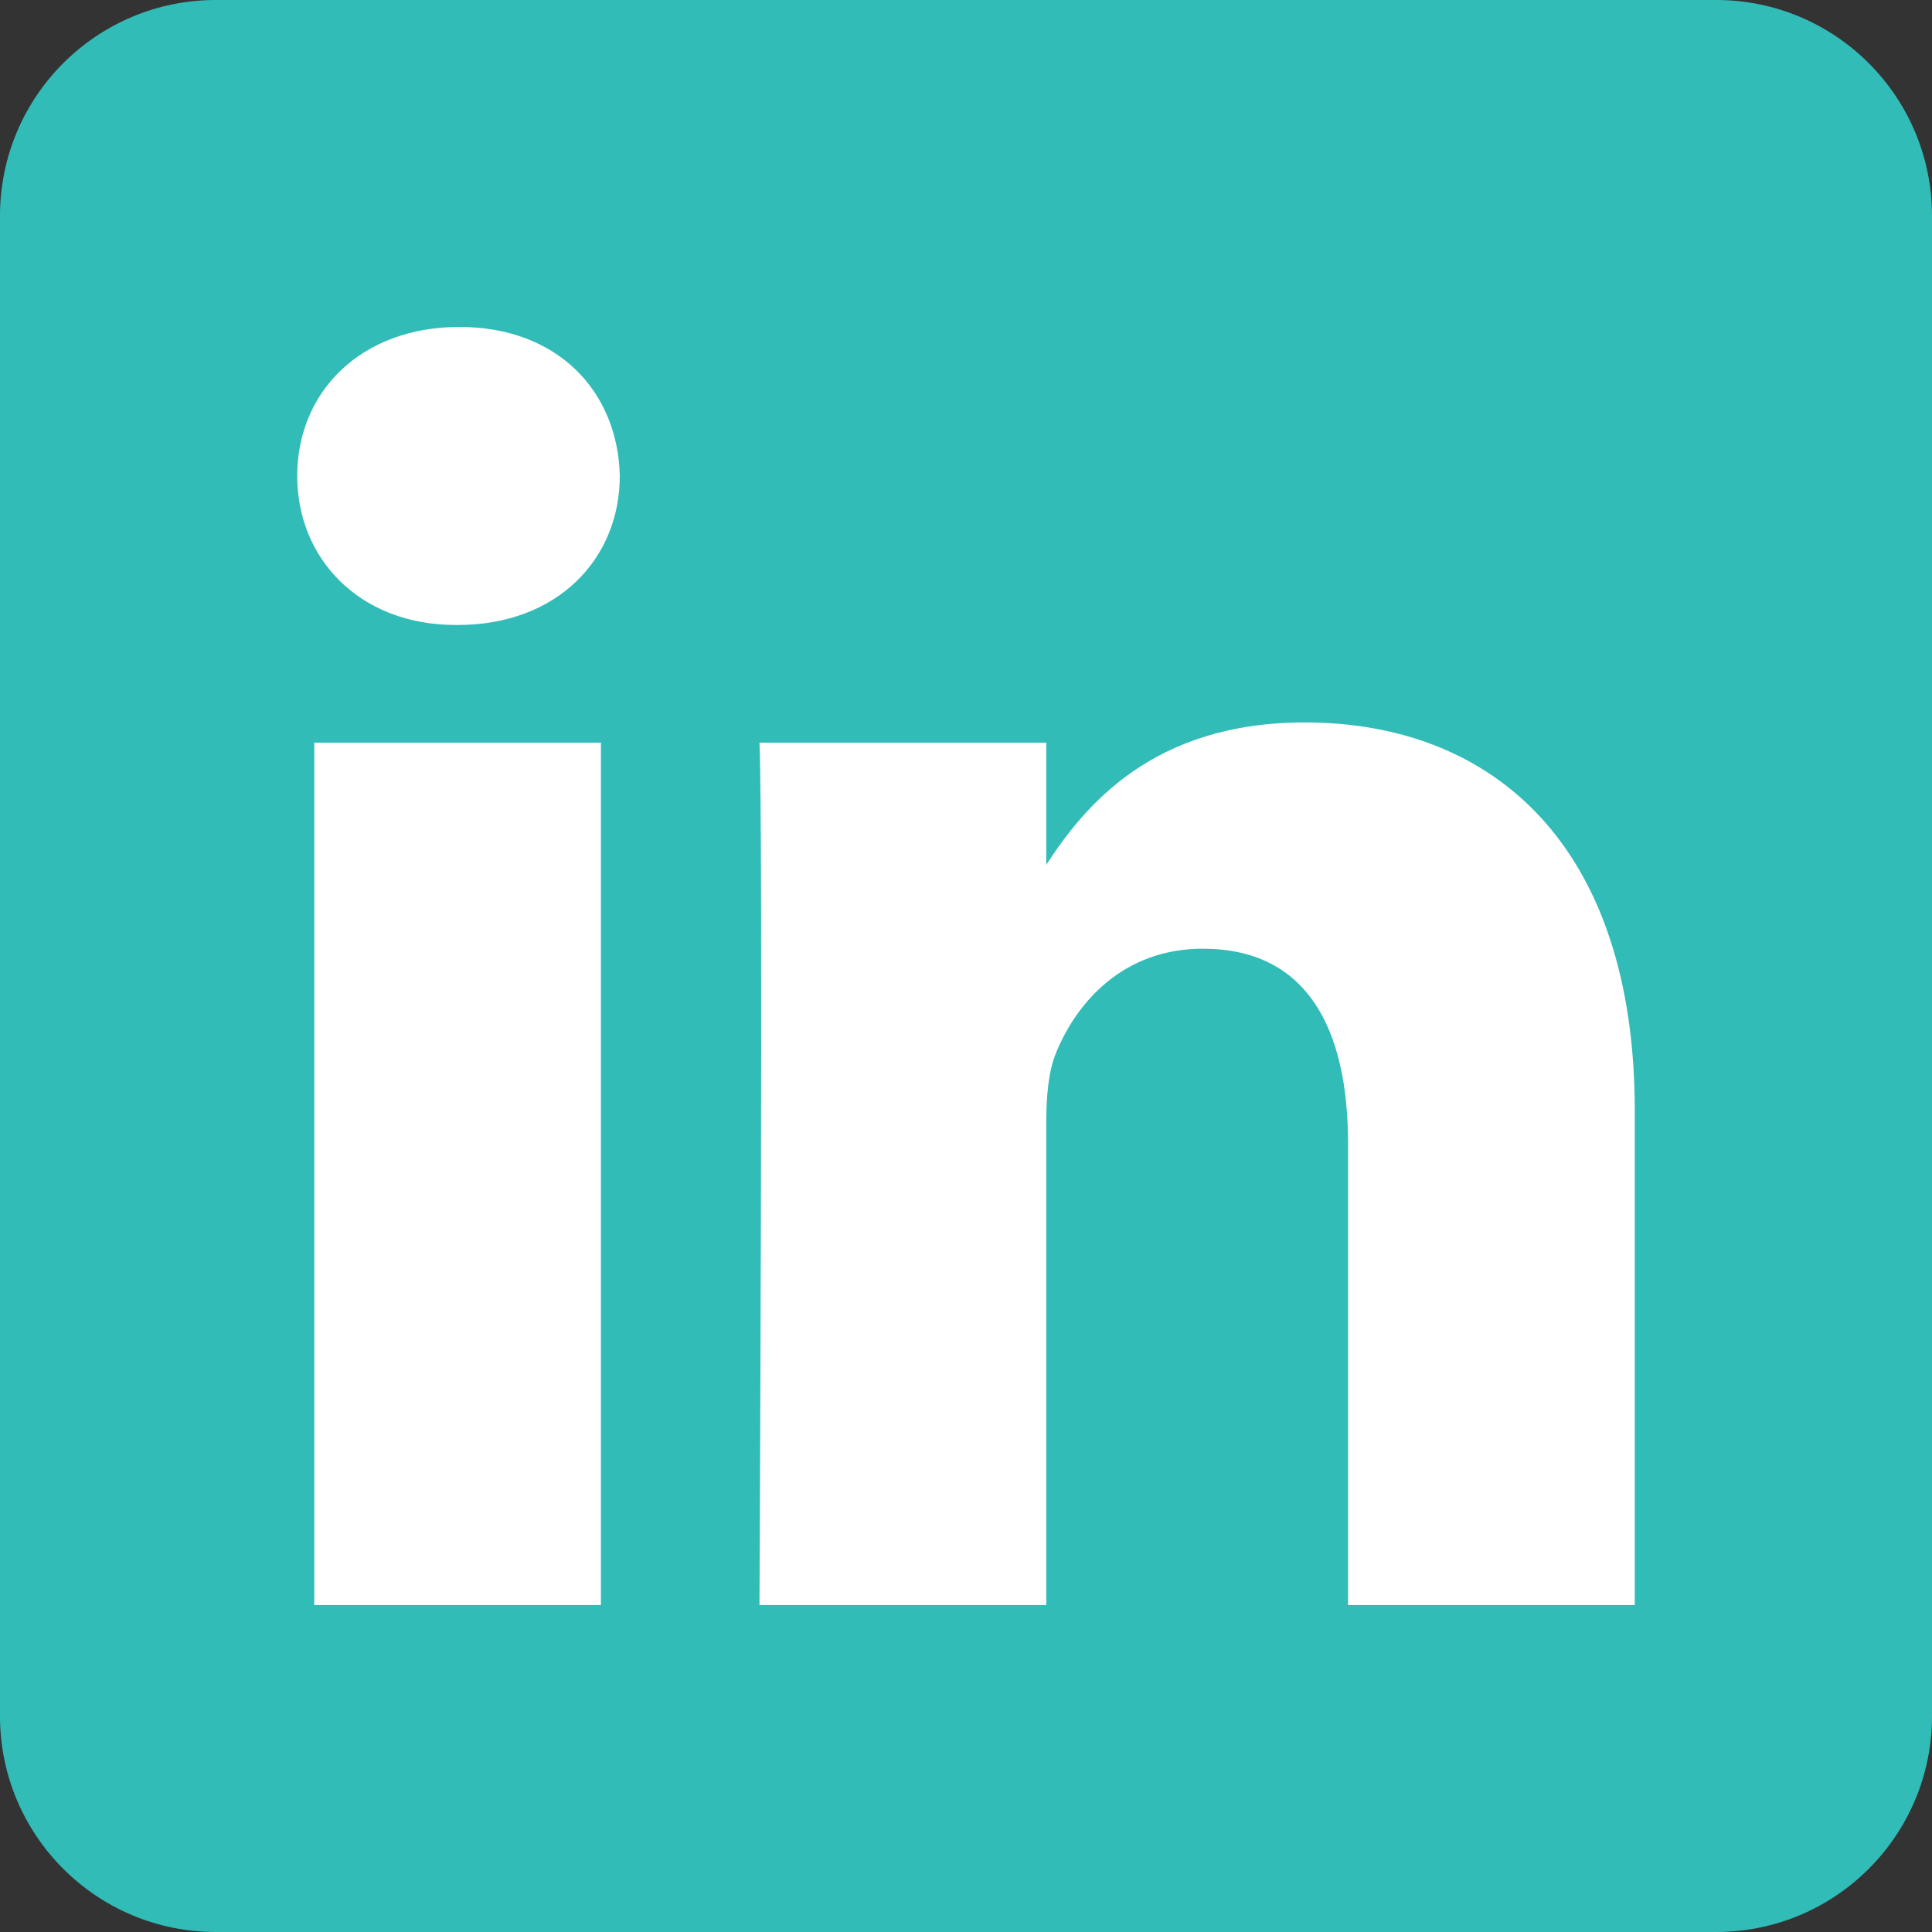
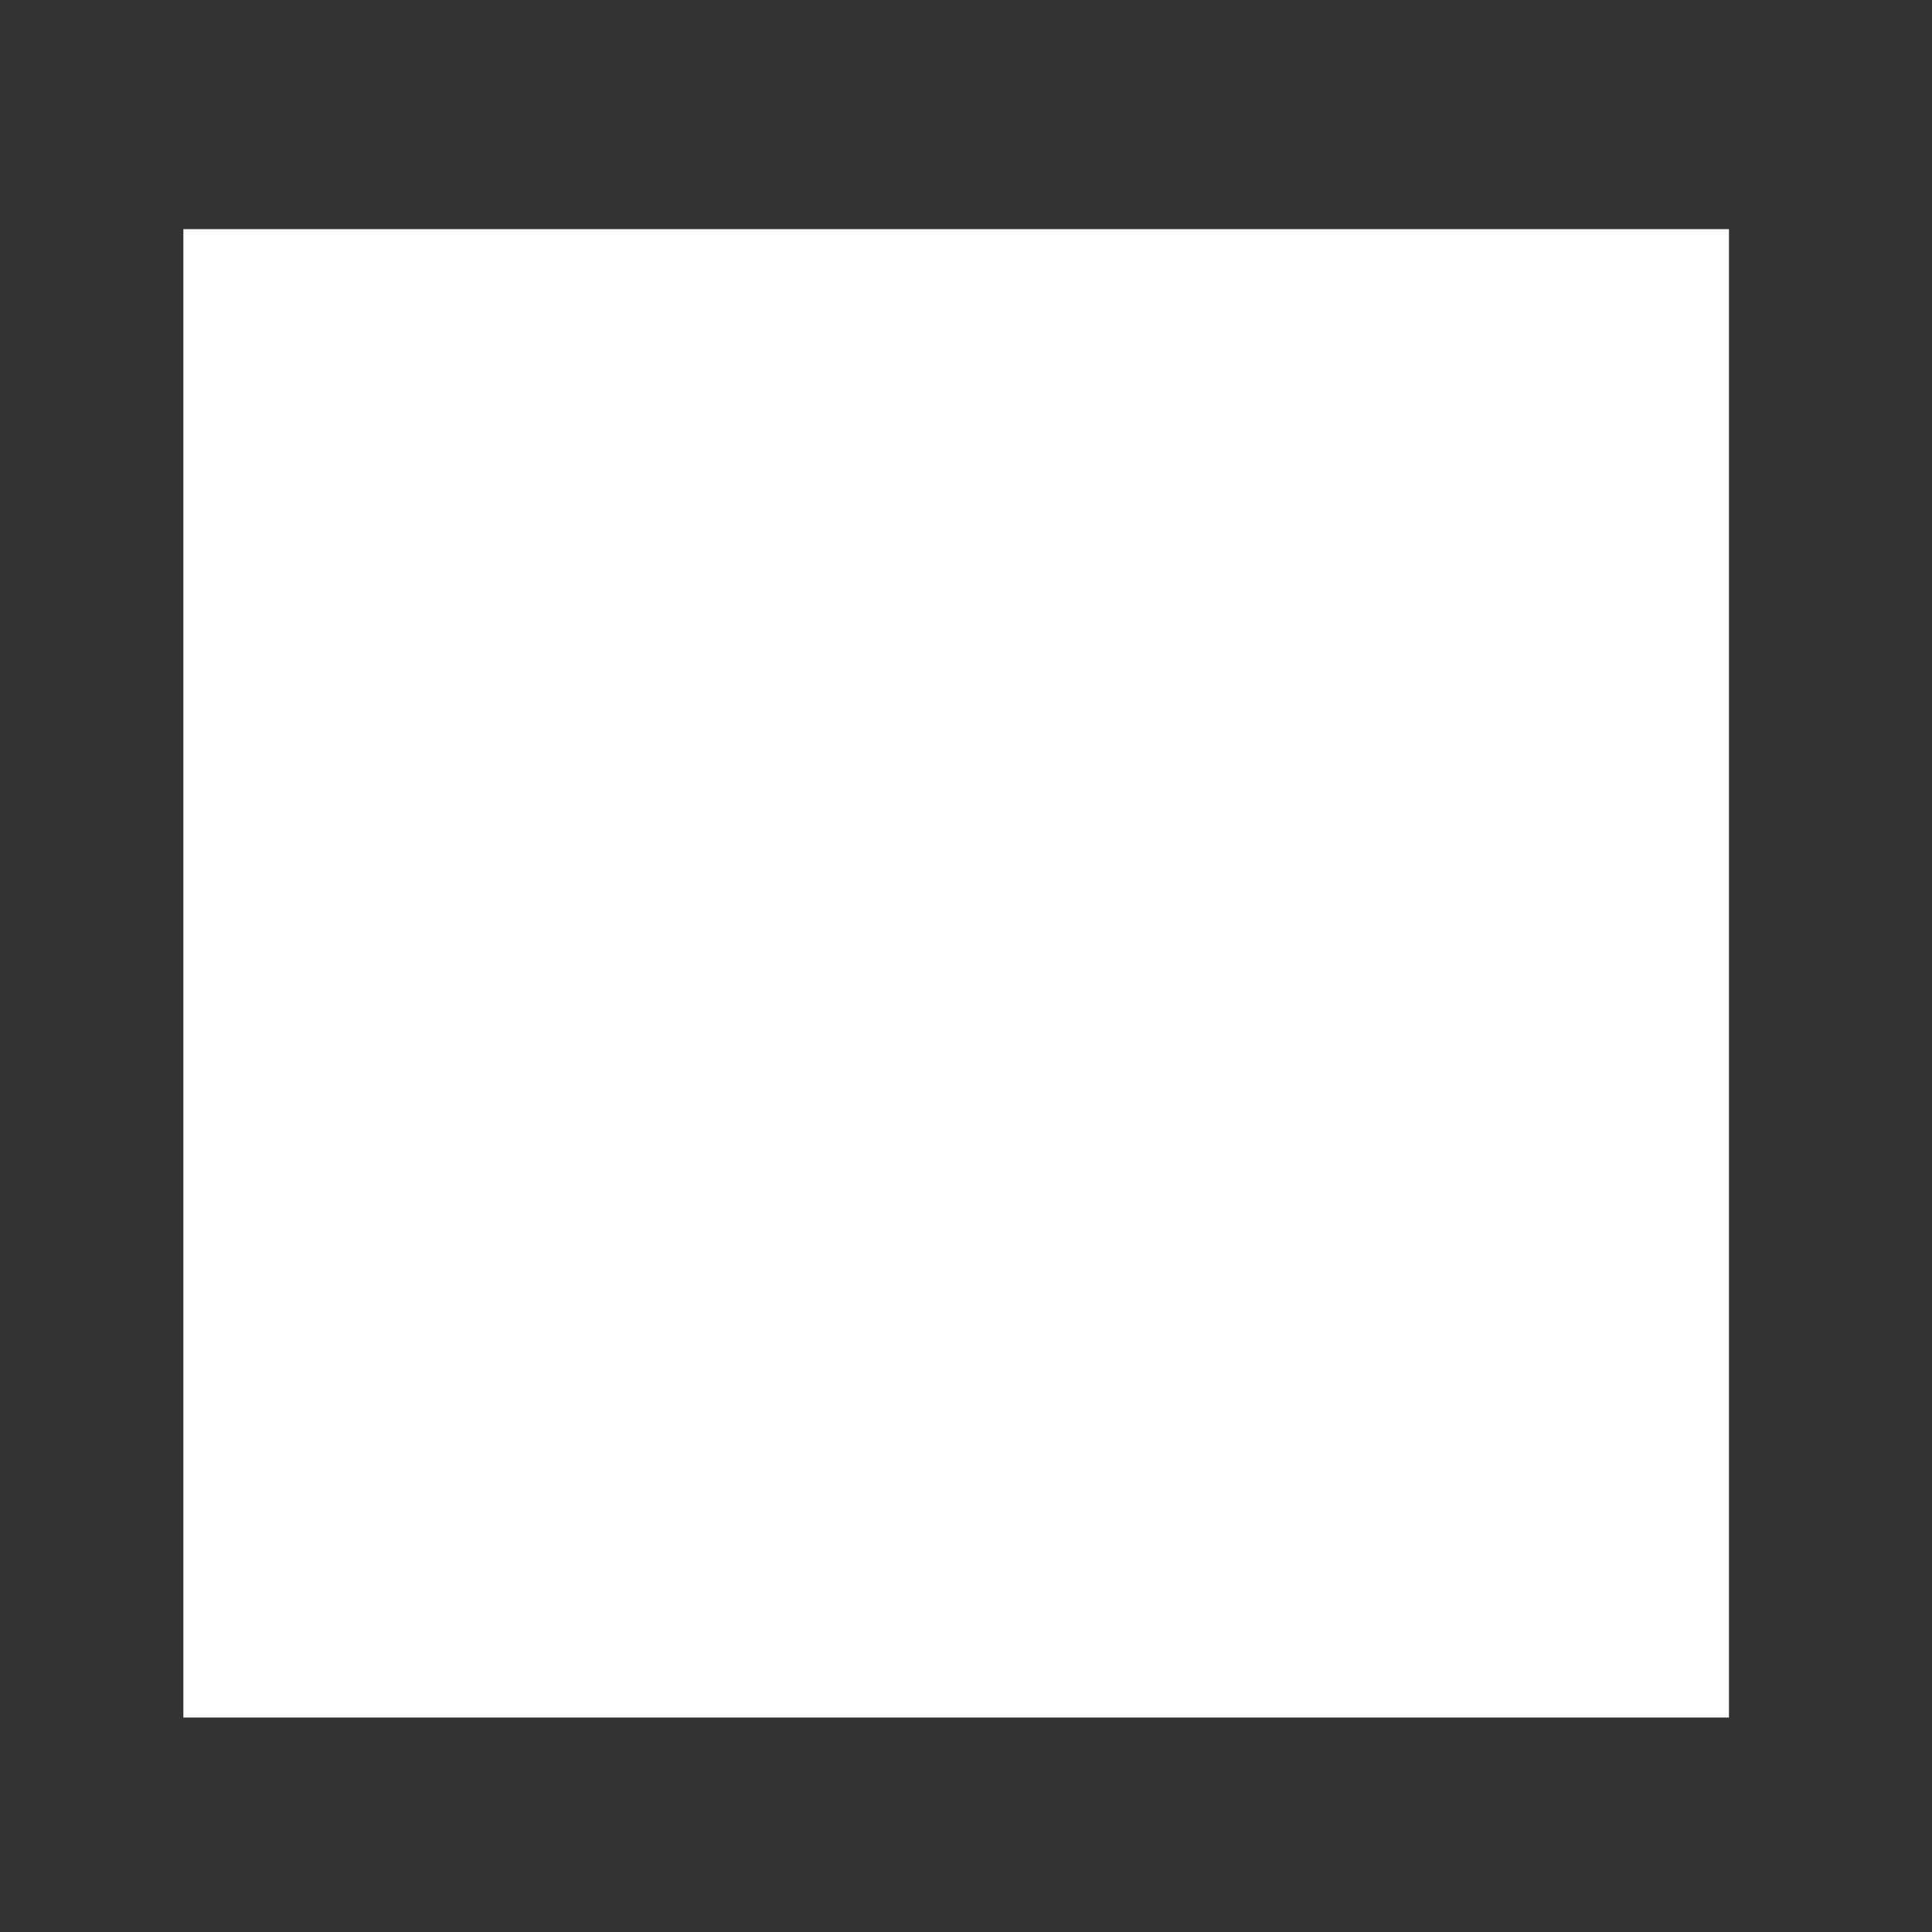
<svg xmlns="http://www.w3.org/2000/svg" id="a" width="1200" height="1200" viewBox="0 0 1200 1200">
  <rect x="0" y="0" width="1200" height="1200" fill="#333333" stroke="none" />
  <rect x="113.889" y="142.333" width="960" height="924.444" style="fill:#fff; stroke-width:0px;" />
-   <path d="m0,134.074v931.852c0,74.047,60.027,134.074,134.074,134.074h931.852c74.047,0,134.074-60.027,134.074-134.074V134.074c0-74.047-60.027-134.074-134.074-134.074H134.074C60.027,0,0,60.027,0,134.074Zm373.245,862.854h-178.038V461.291h178.038v535.638Zm-89.019-608.746h-1.176c-59.723,0-98.434-41.145-98.434-92.574,0-52.557,39.843-92.537,100.776-92.537,60.947,0,98.4,39.98,99.566,92.537,0,51.429-38.619,92.574-100.731,92.574Zm731.159,608.746h-178.085v-286.568c0-71.976-25.73-121.108-90.185-121.108-49.224,0-78.475,33.08-91.361,65.124-4.684,11.446-5.908,27.357-5.908,43.408v299.145h-178.12s2.387-485.388,0-535.638h178.12v75.901c23.665-36.414,65.897-88.476,160.499-88.476,117.197,0,205.039,76.536,205.039,241.05v307.16Z" style="fill:#32bcb8; fill-rule:evenodd; stroke-width:0px;" />
</svg>